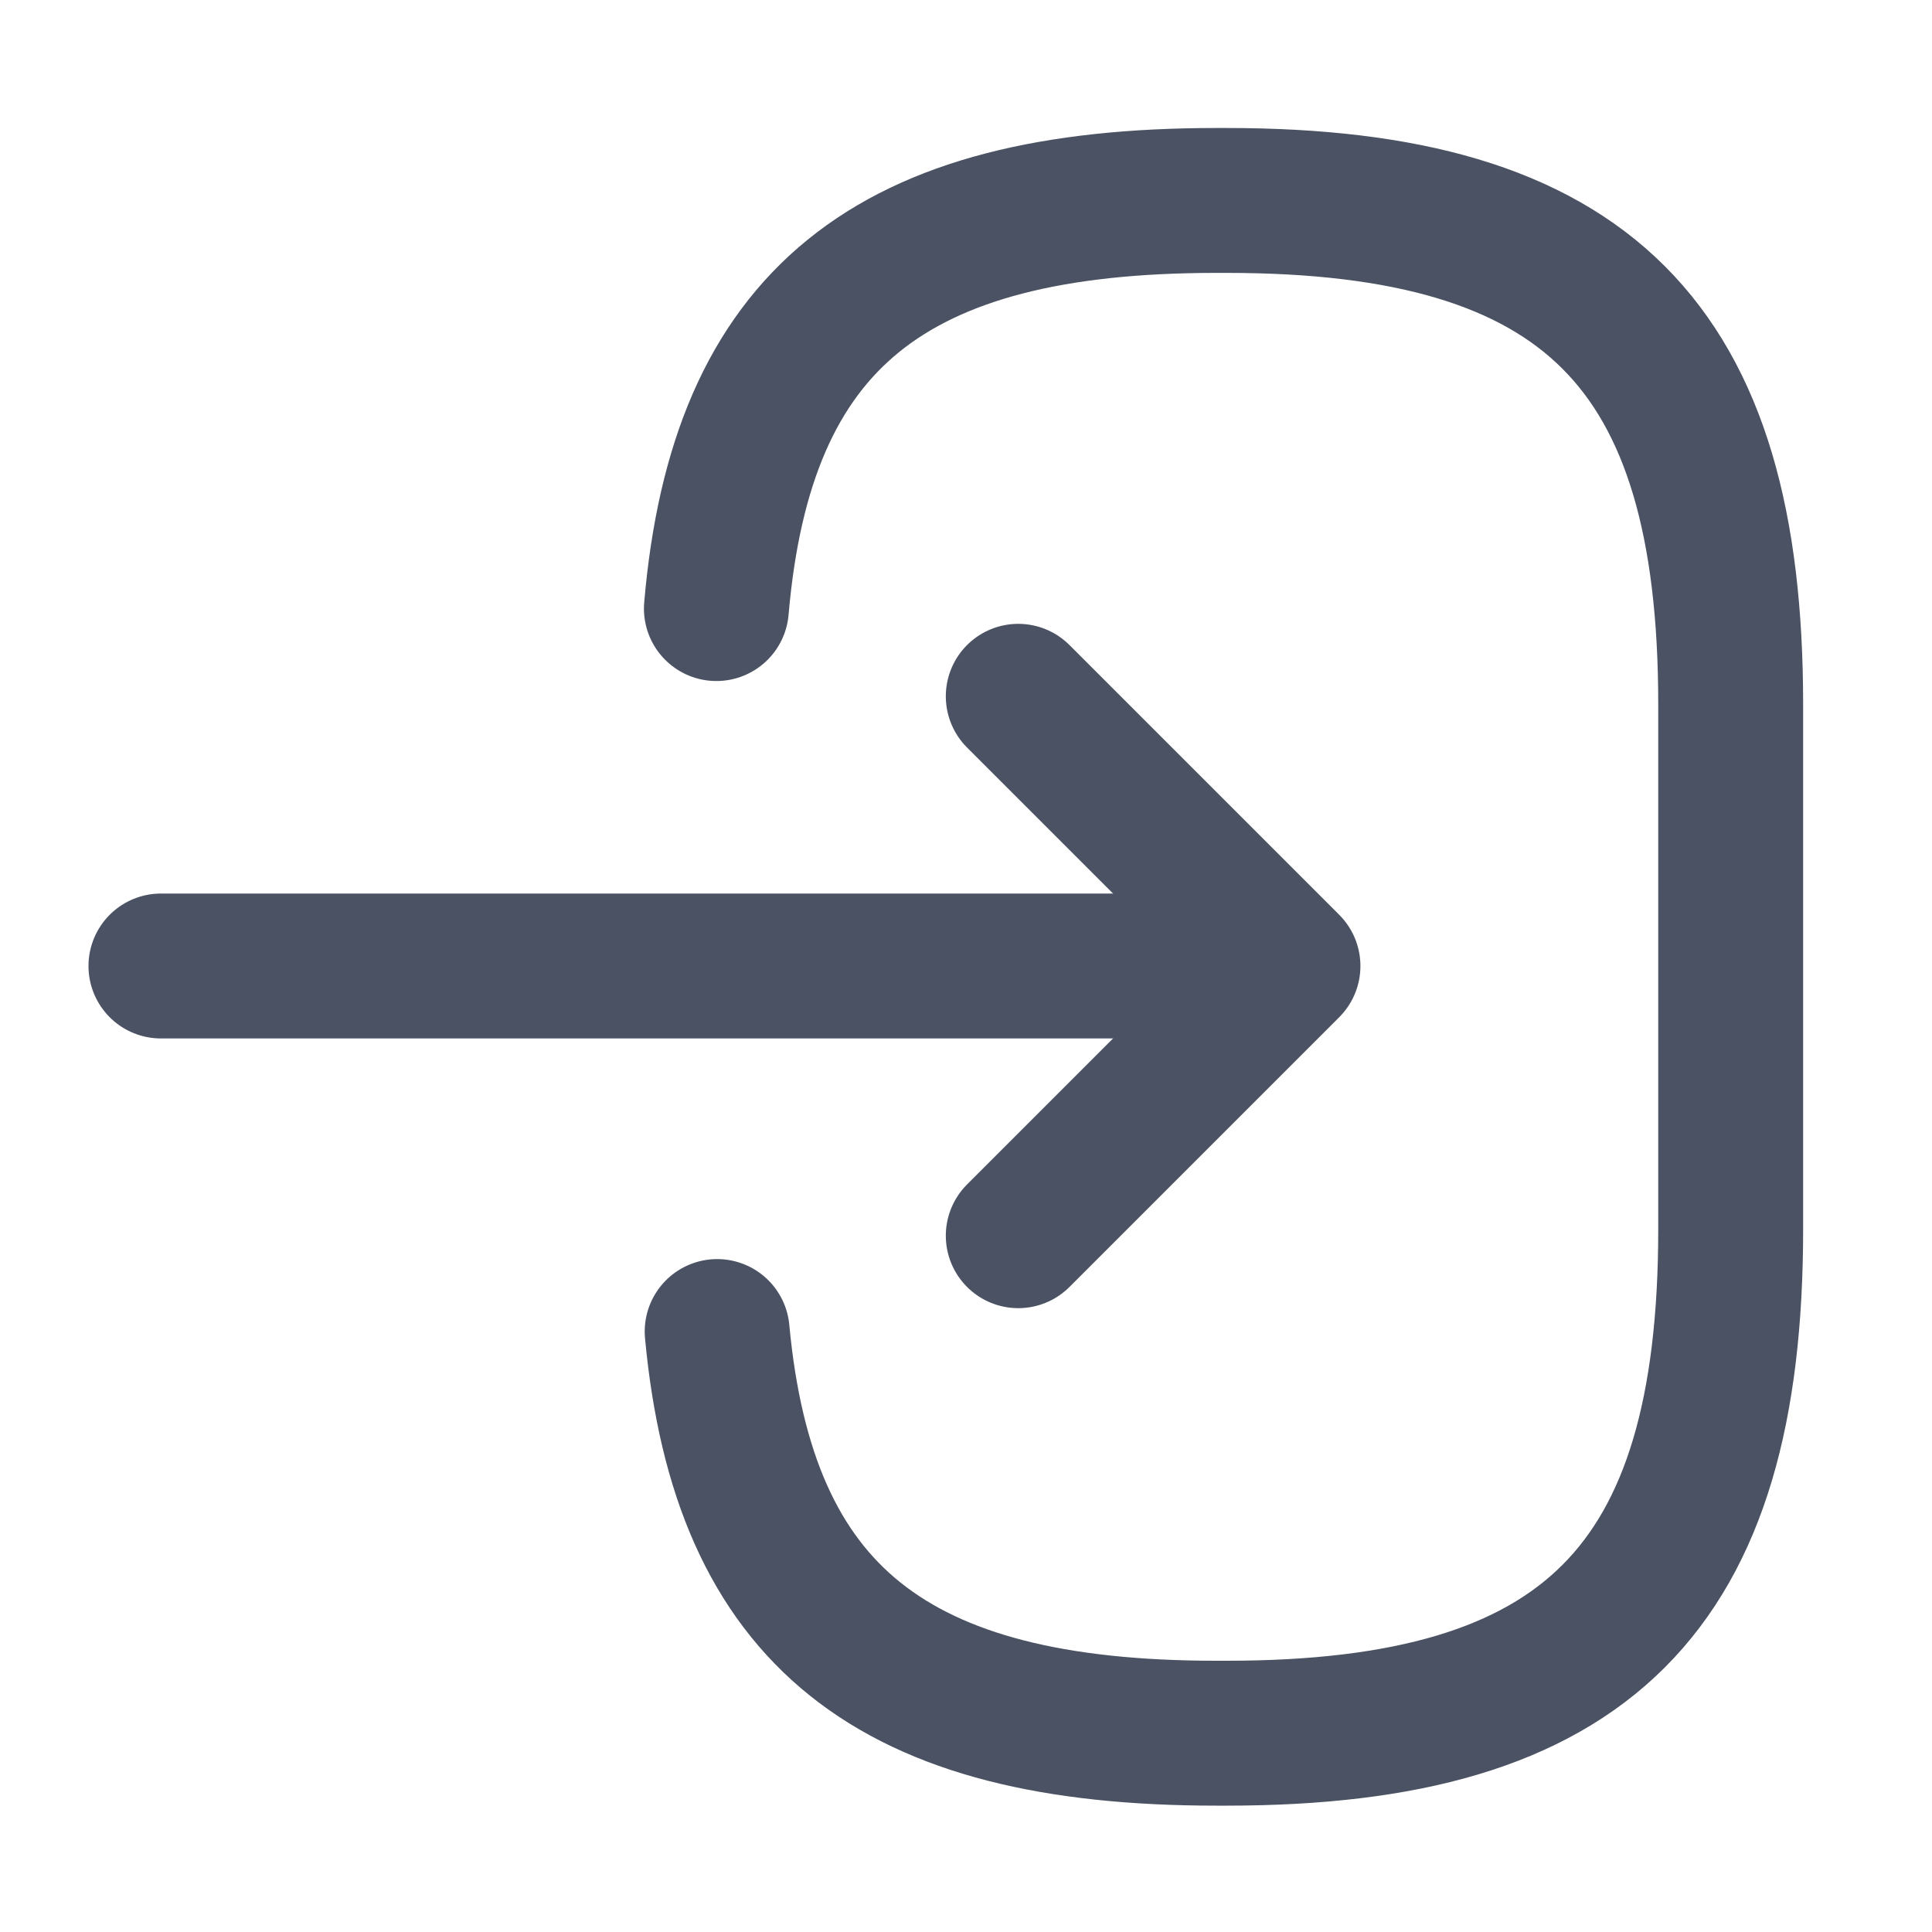
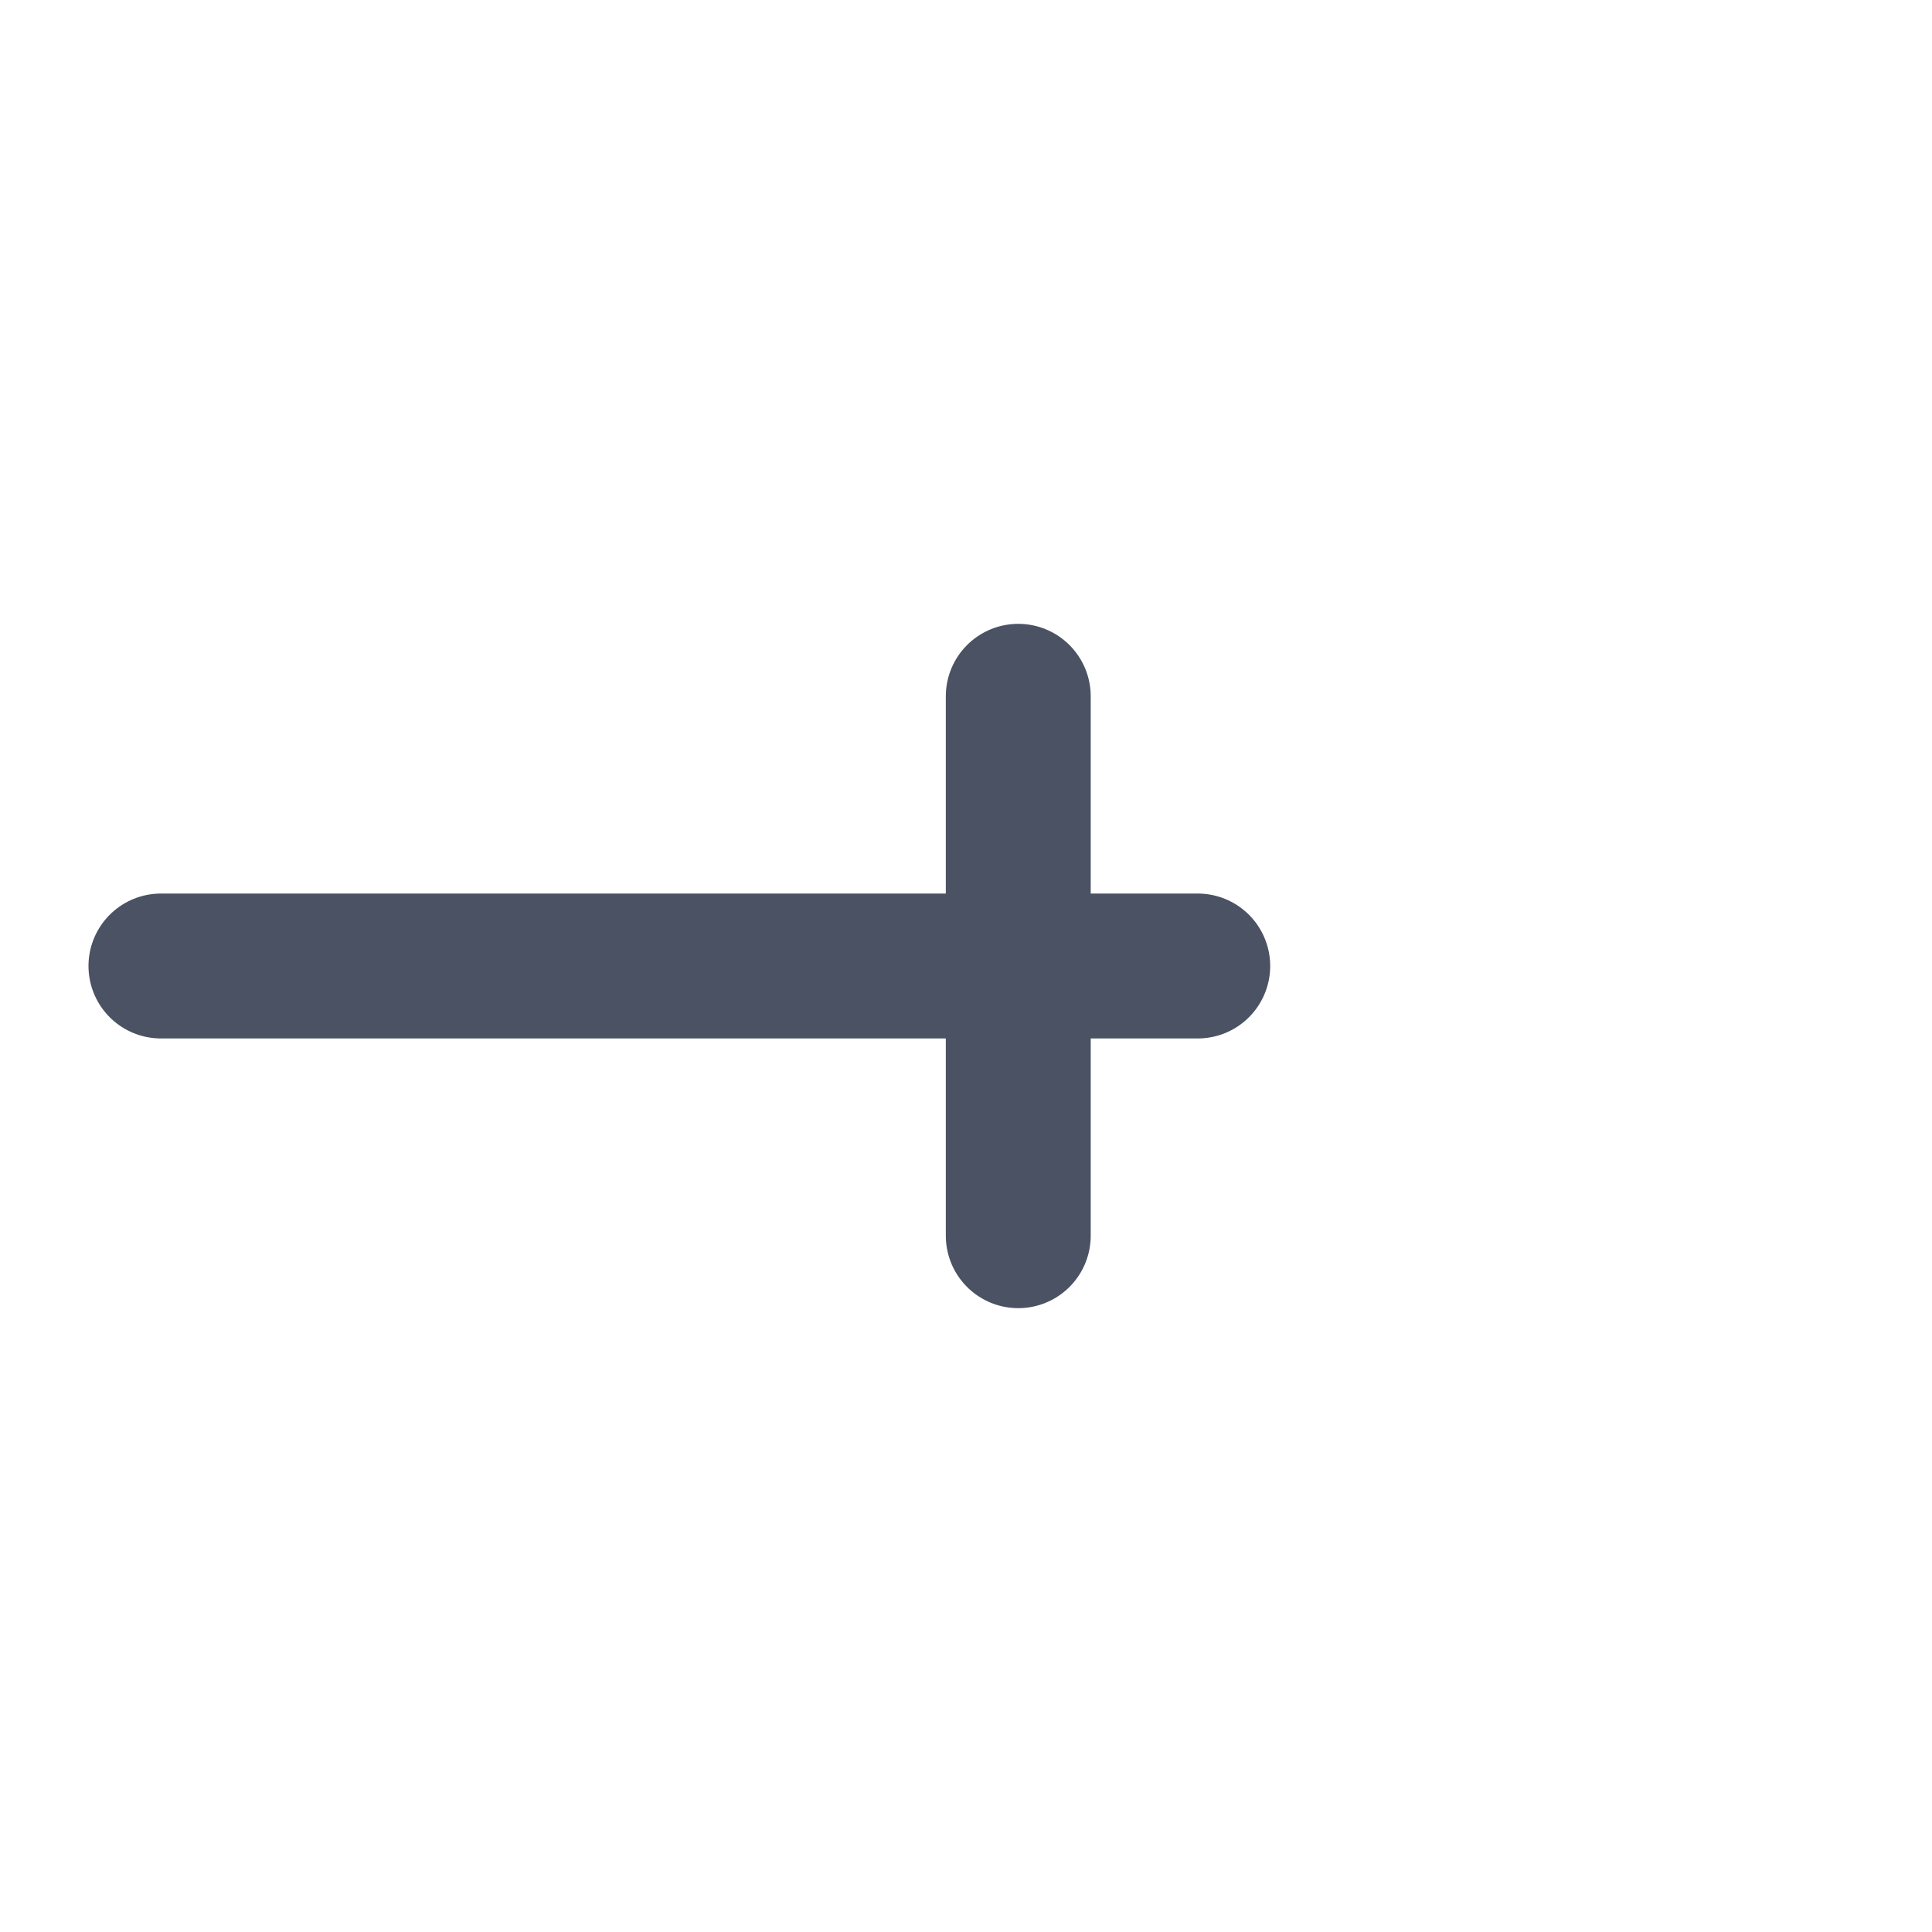
<svg xmlns="http://www.w3.org/2000/svg" width="20" height="20" viewBox="0 0 20 20" fill="none">
-   <path d="M7.416 6.3C7.674 3.3 9.216 2.075 12.591 2.075H12.699C16.424 2.075 17.916 3.567 17.916 7.292V12.725C17.916 16.45 16.424 17.942 12.699 17.942H12.591C9.241 17.942 7.699 16.733 7.424 13.784" stroke="#4A5263" stroke-width="1.5" stroke-linecap="round" stroke-linejoin="round" />
  <path d="M1.666 10H12.399" stroke="#4A5263" stroke-width="1.5" stroke-linecap="round" stroke-linejoin="round" />
-   <path d="M10.541 7.208L13.333 10L10.541 12.792" stroke="#4A5263" stroke-width="1.5" stroke-linecap="round" stroke-linejoin="round" />
+   <path d="M10.541 7.208L10.541 12.792" stroke="#4A5263" stroke-width="1.5" stroke-linecap="round" stroke-linejoin="round" />
</svg>